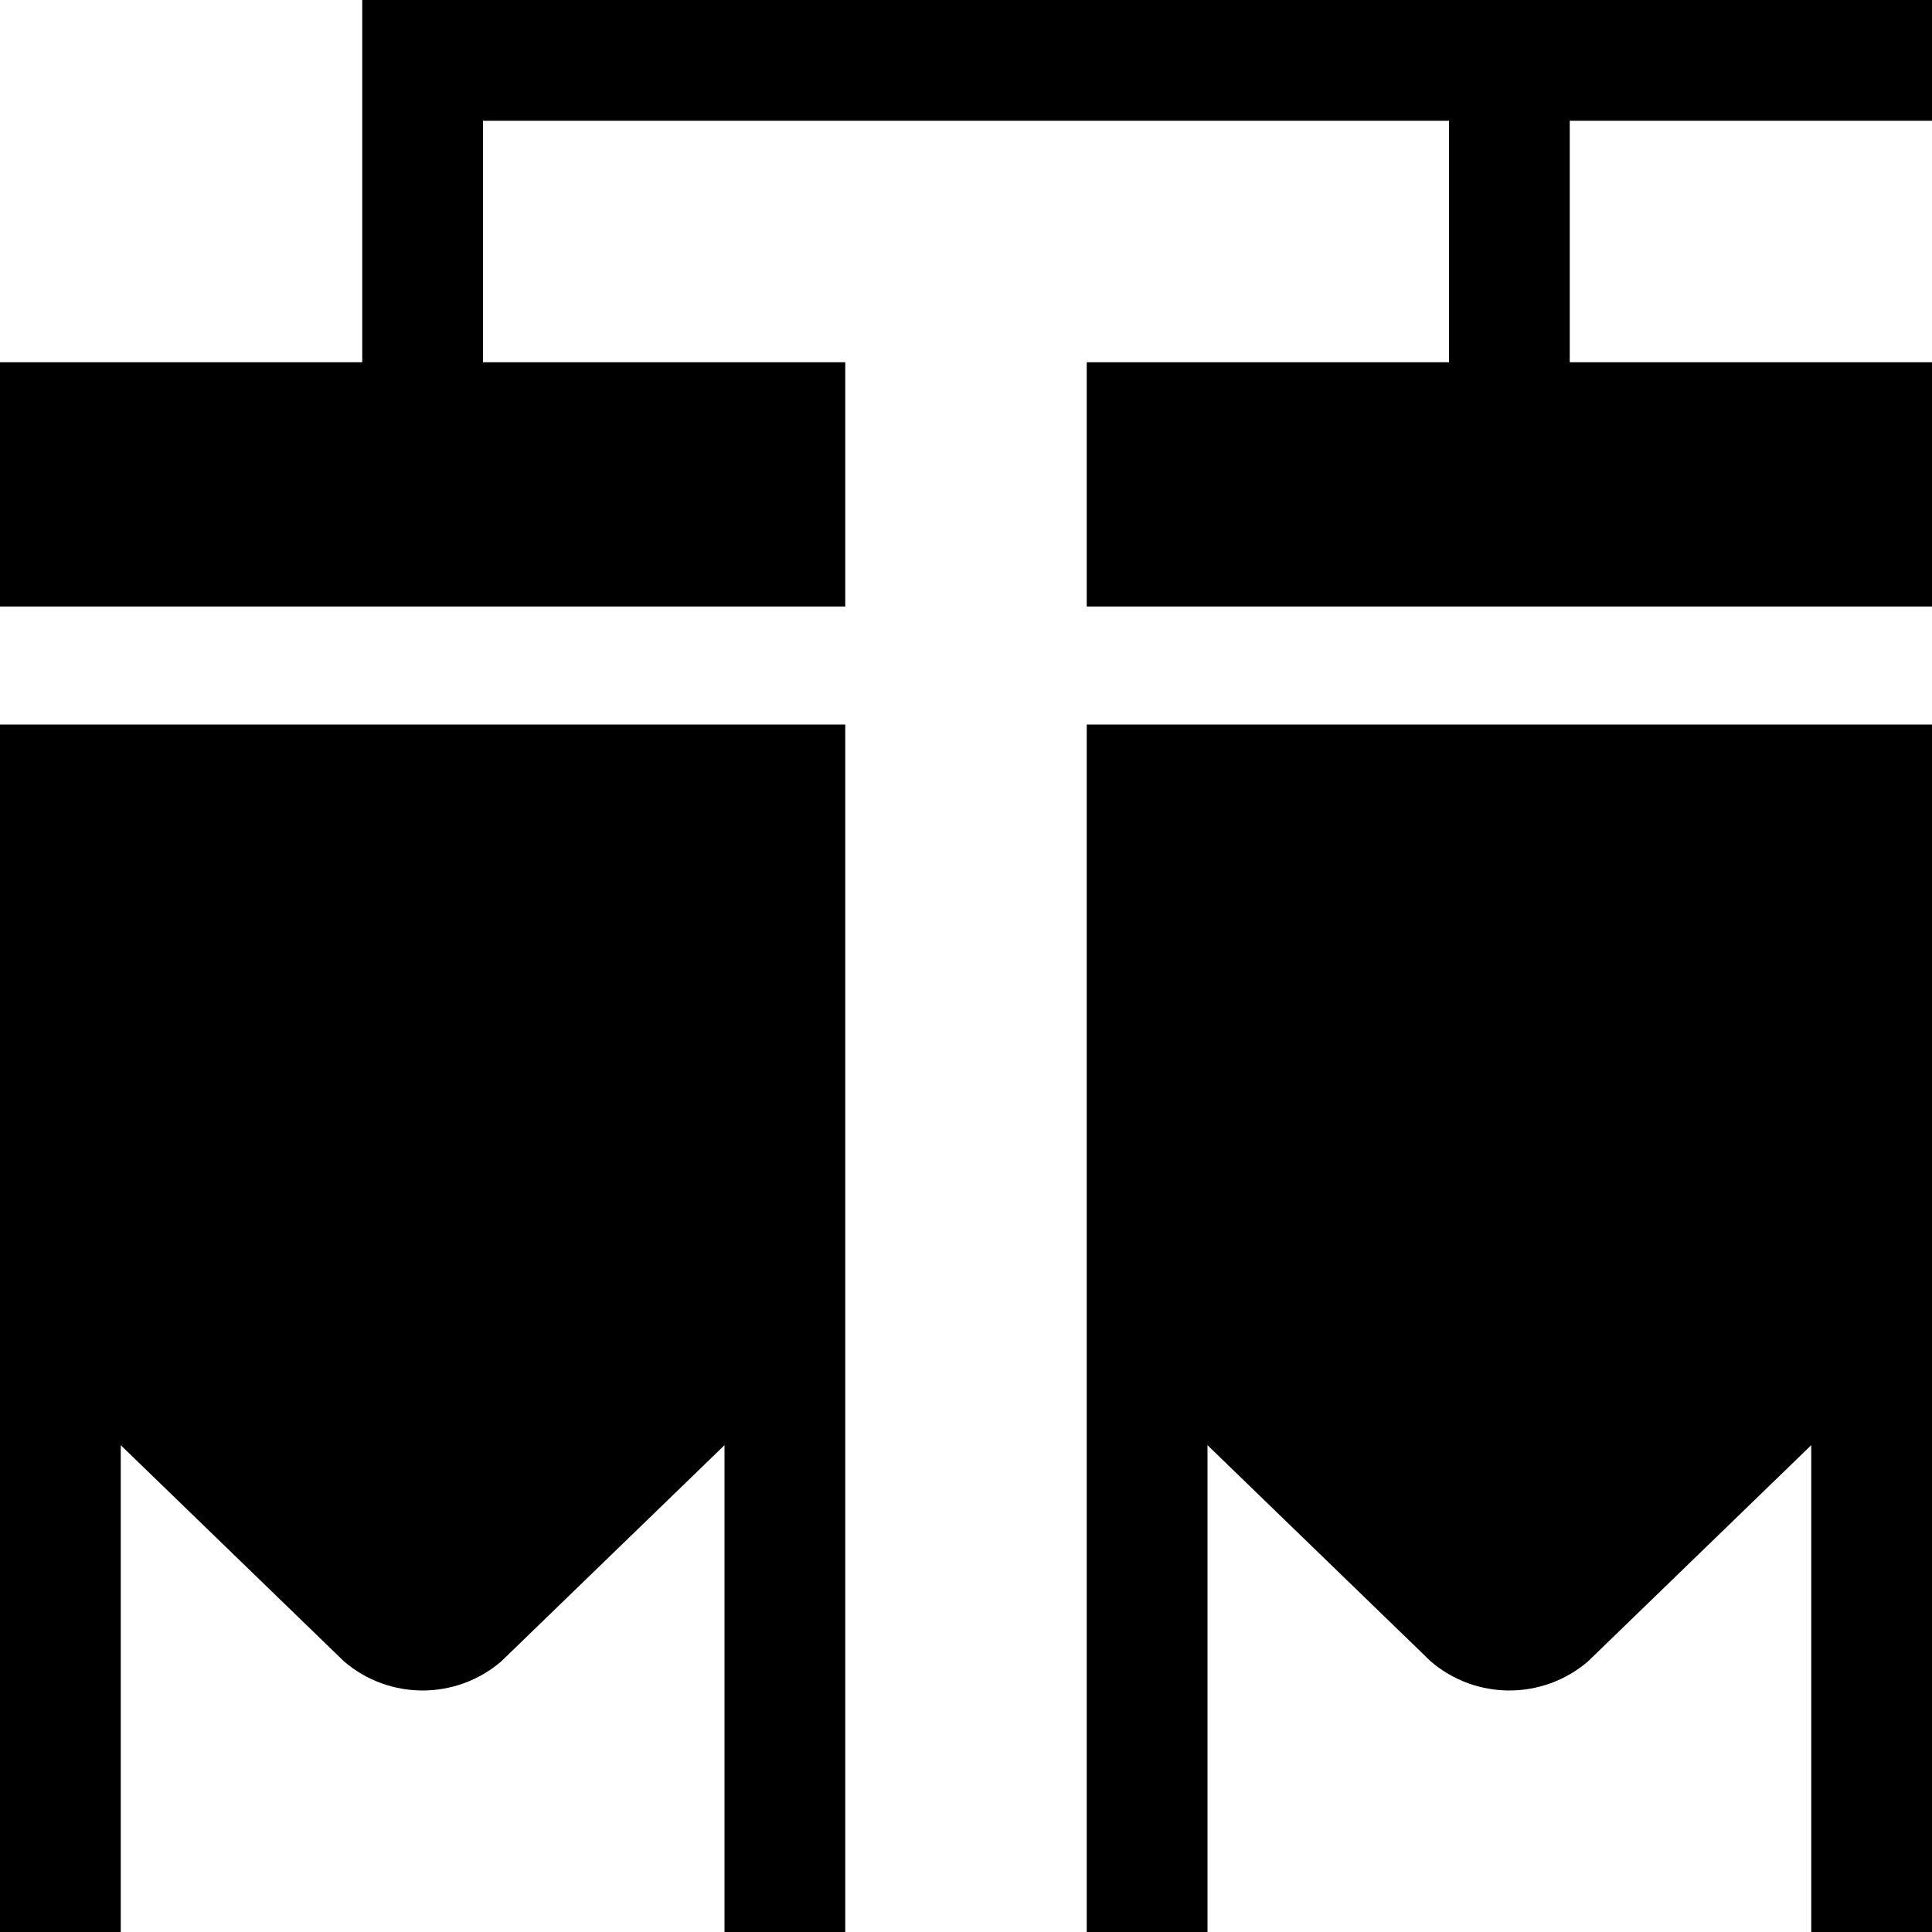
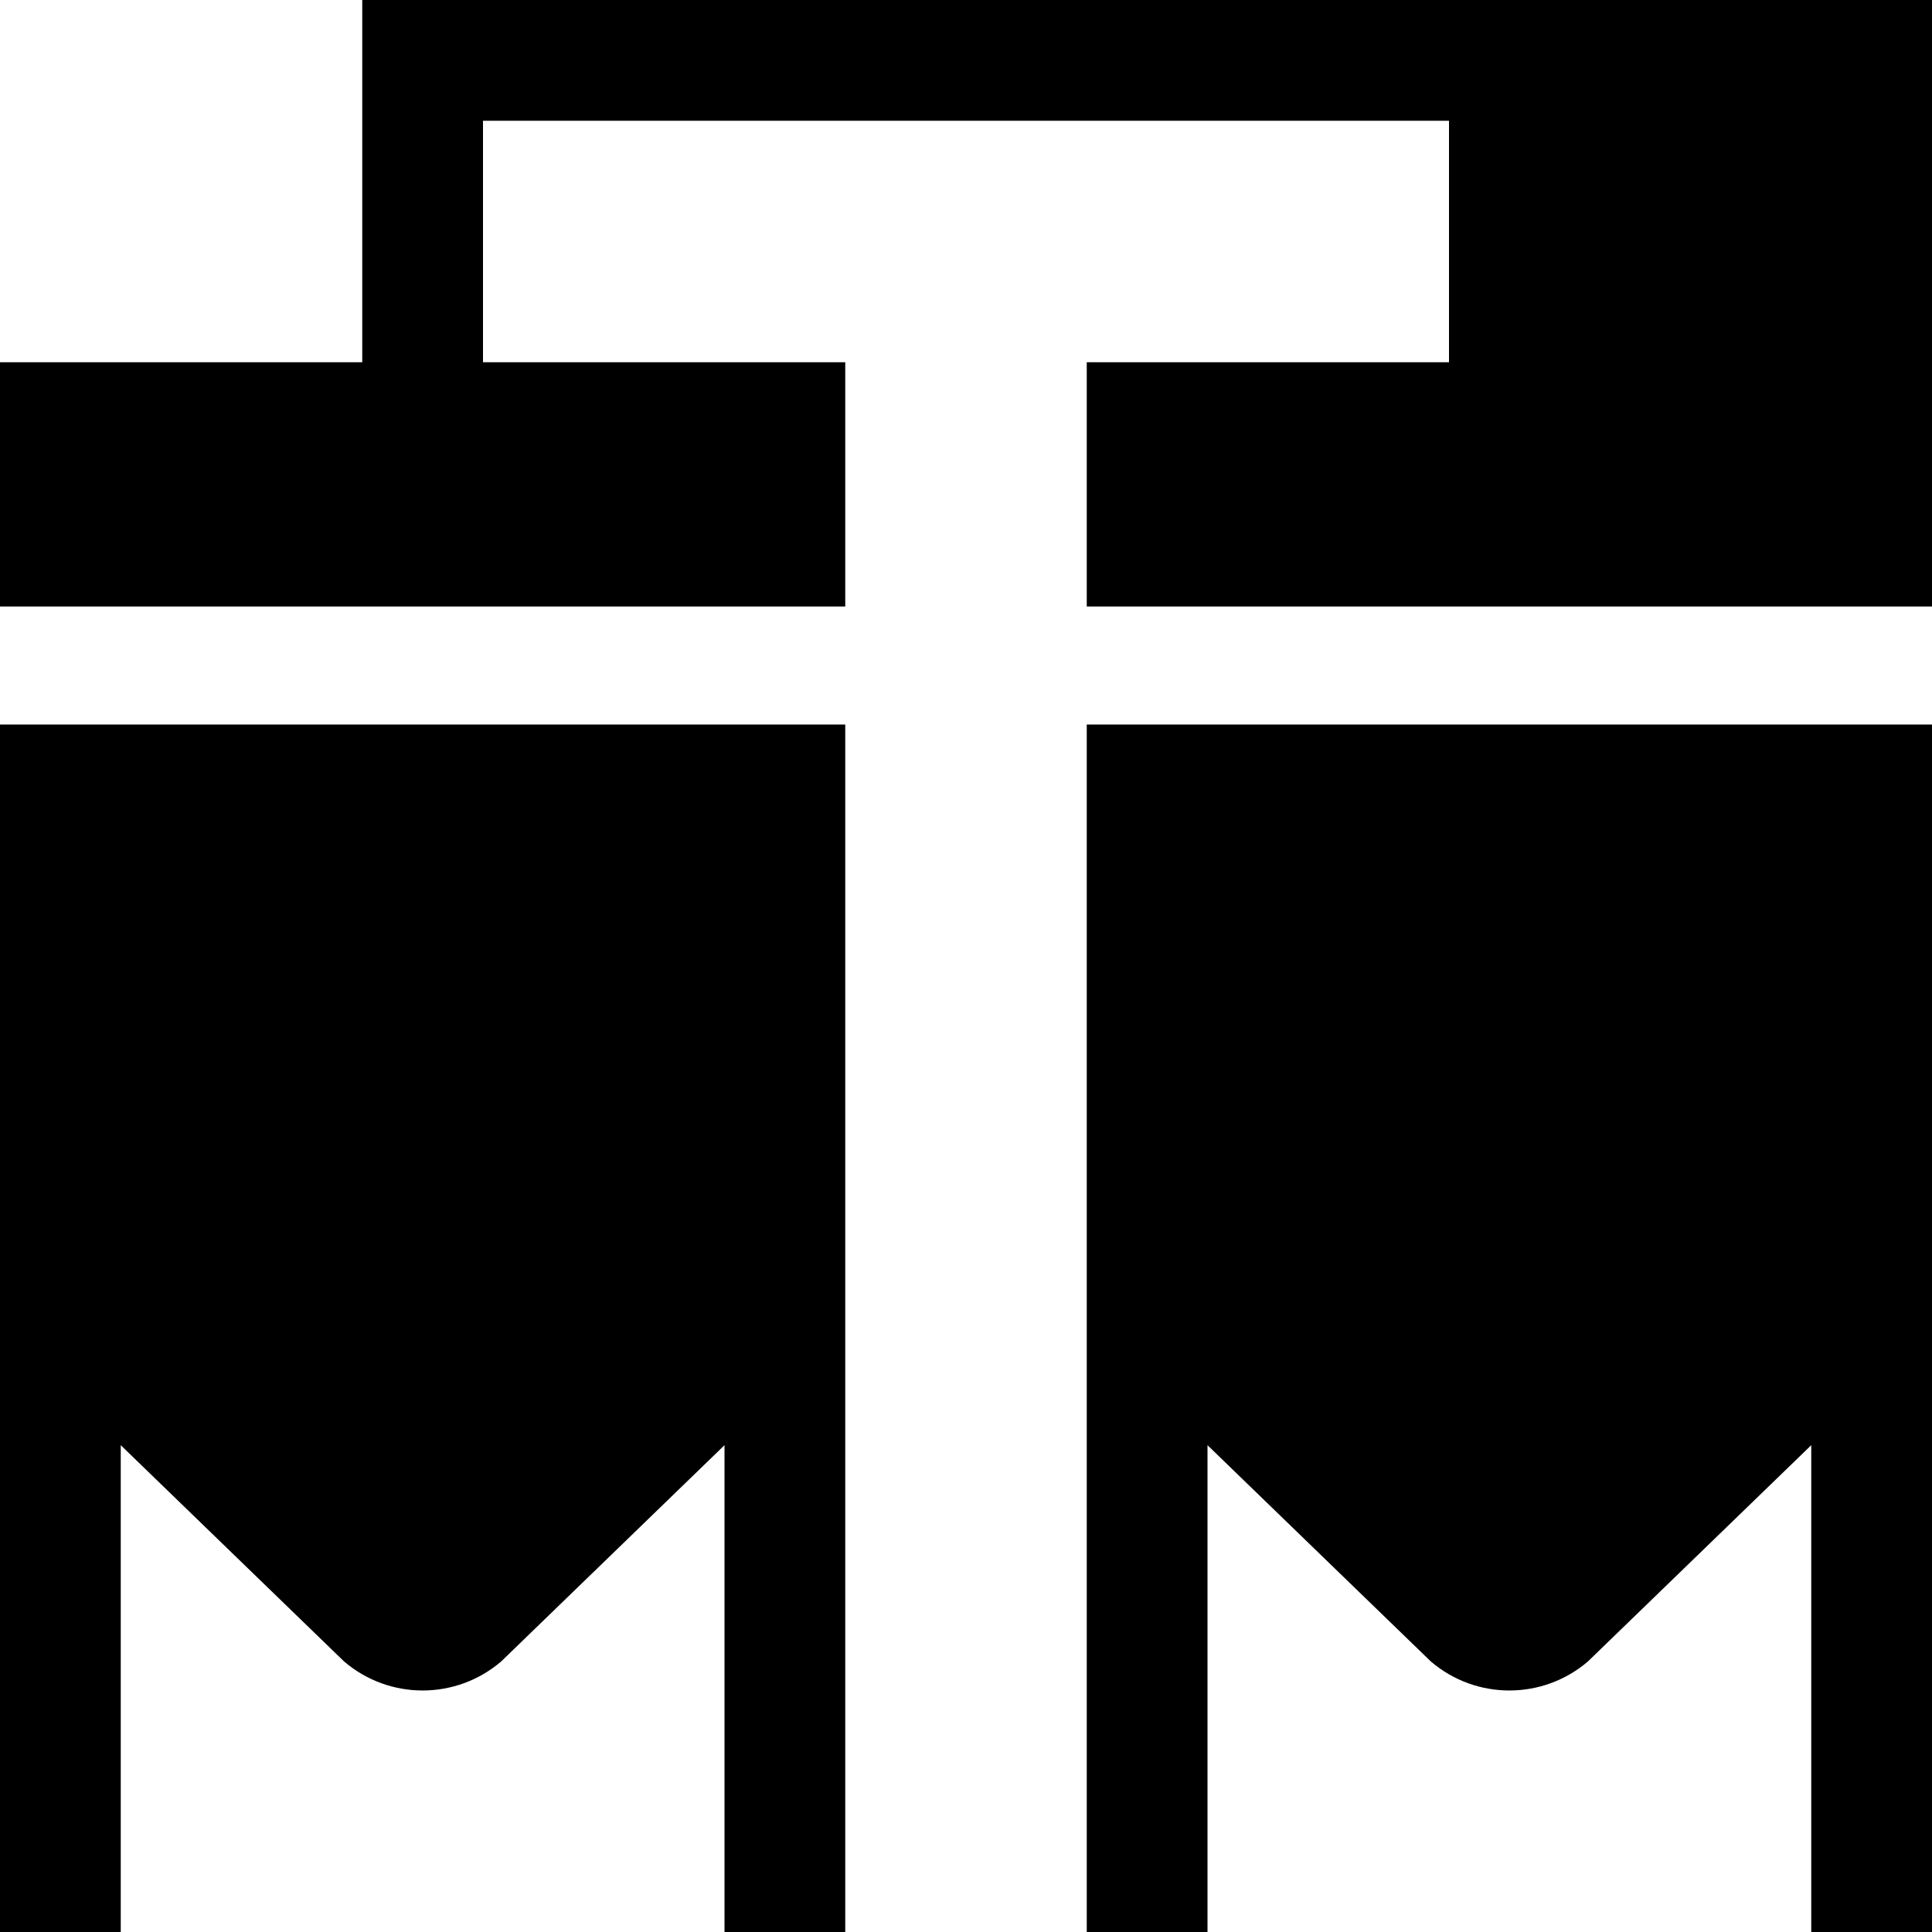
<svg xmlns="http://www.w3.org/2000/svg" viewBox="0 0 200 200">
-   <path d="m112.5 75h87.5v125h-12.5v-50.395l-23.115 22.385c-4.681 4.012-11.589 4.012-16.27 0l-23.115-22.385v50.395h-12.5zm-112.5 62.5v62.5h12.5v-50.395l23.115 22.385c4.681 4.012 11.589 4.012 16.27 0l23.115-22.385v50.395h12.5v-125h-87.5zm200-125v-12.5h-162.5v37.5h-37.5v25.286h87.5v-25.286h-37.5v-25h100v25h-37.5v25.286h87.5v-25.286h-37.5v-25z" />
+   <path d="m112.5 75h87.5v125h-12.5v-50.395l-23.115 22.385c-4.681 4.012-11.589 4.012-16.27 0l-23.115-22.385v50.395h-12.5zm-112.5 62.5v62.5h12.5v-50.395l23.115 22.385c4.681 4.012 11.589 4.012 16.27 0l23.115-22.385v50.395h12.5v-125h-87.5zm200-125v-12.5h-162.5v37.5h-37.5v25.286h87.5v-25.286h-37.5v-25h100v25h-37.5v25.286h87.5v-25.286v-25z" />
</svg>